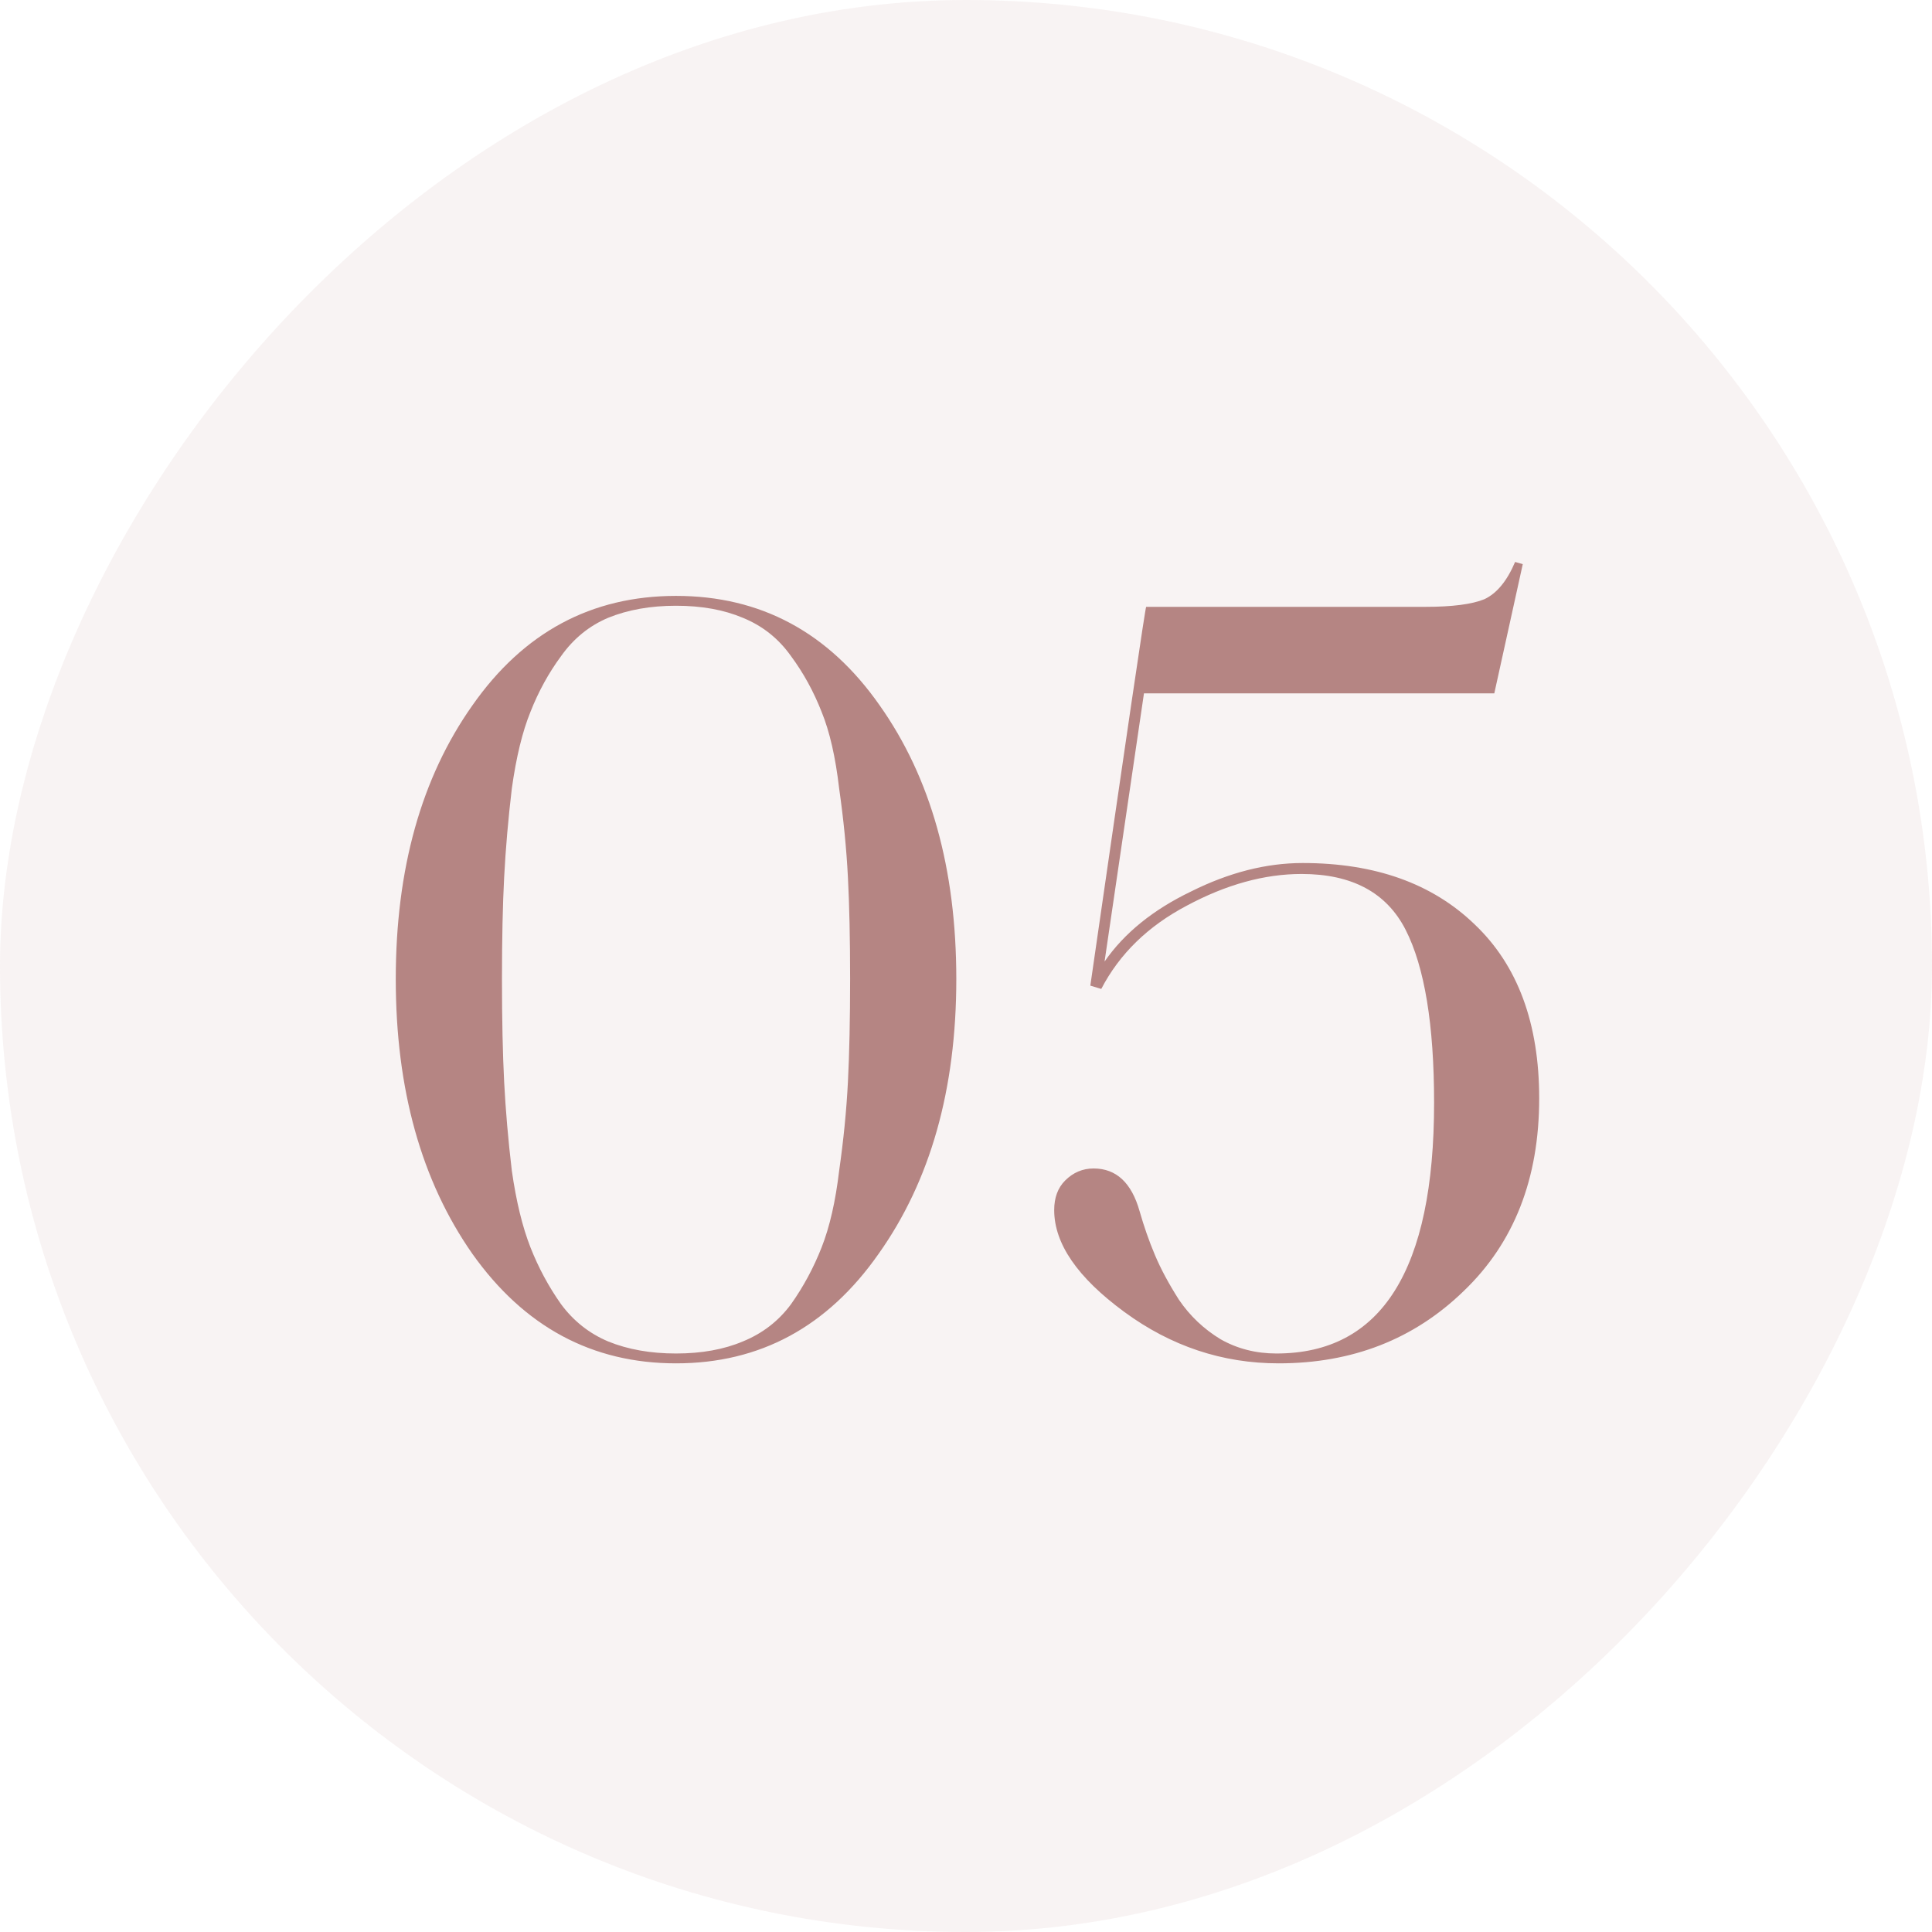
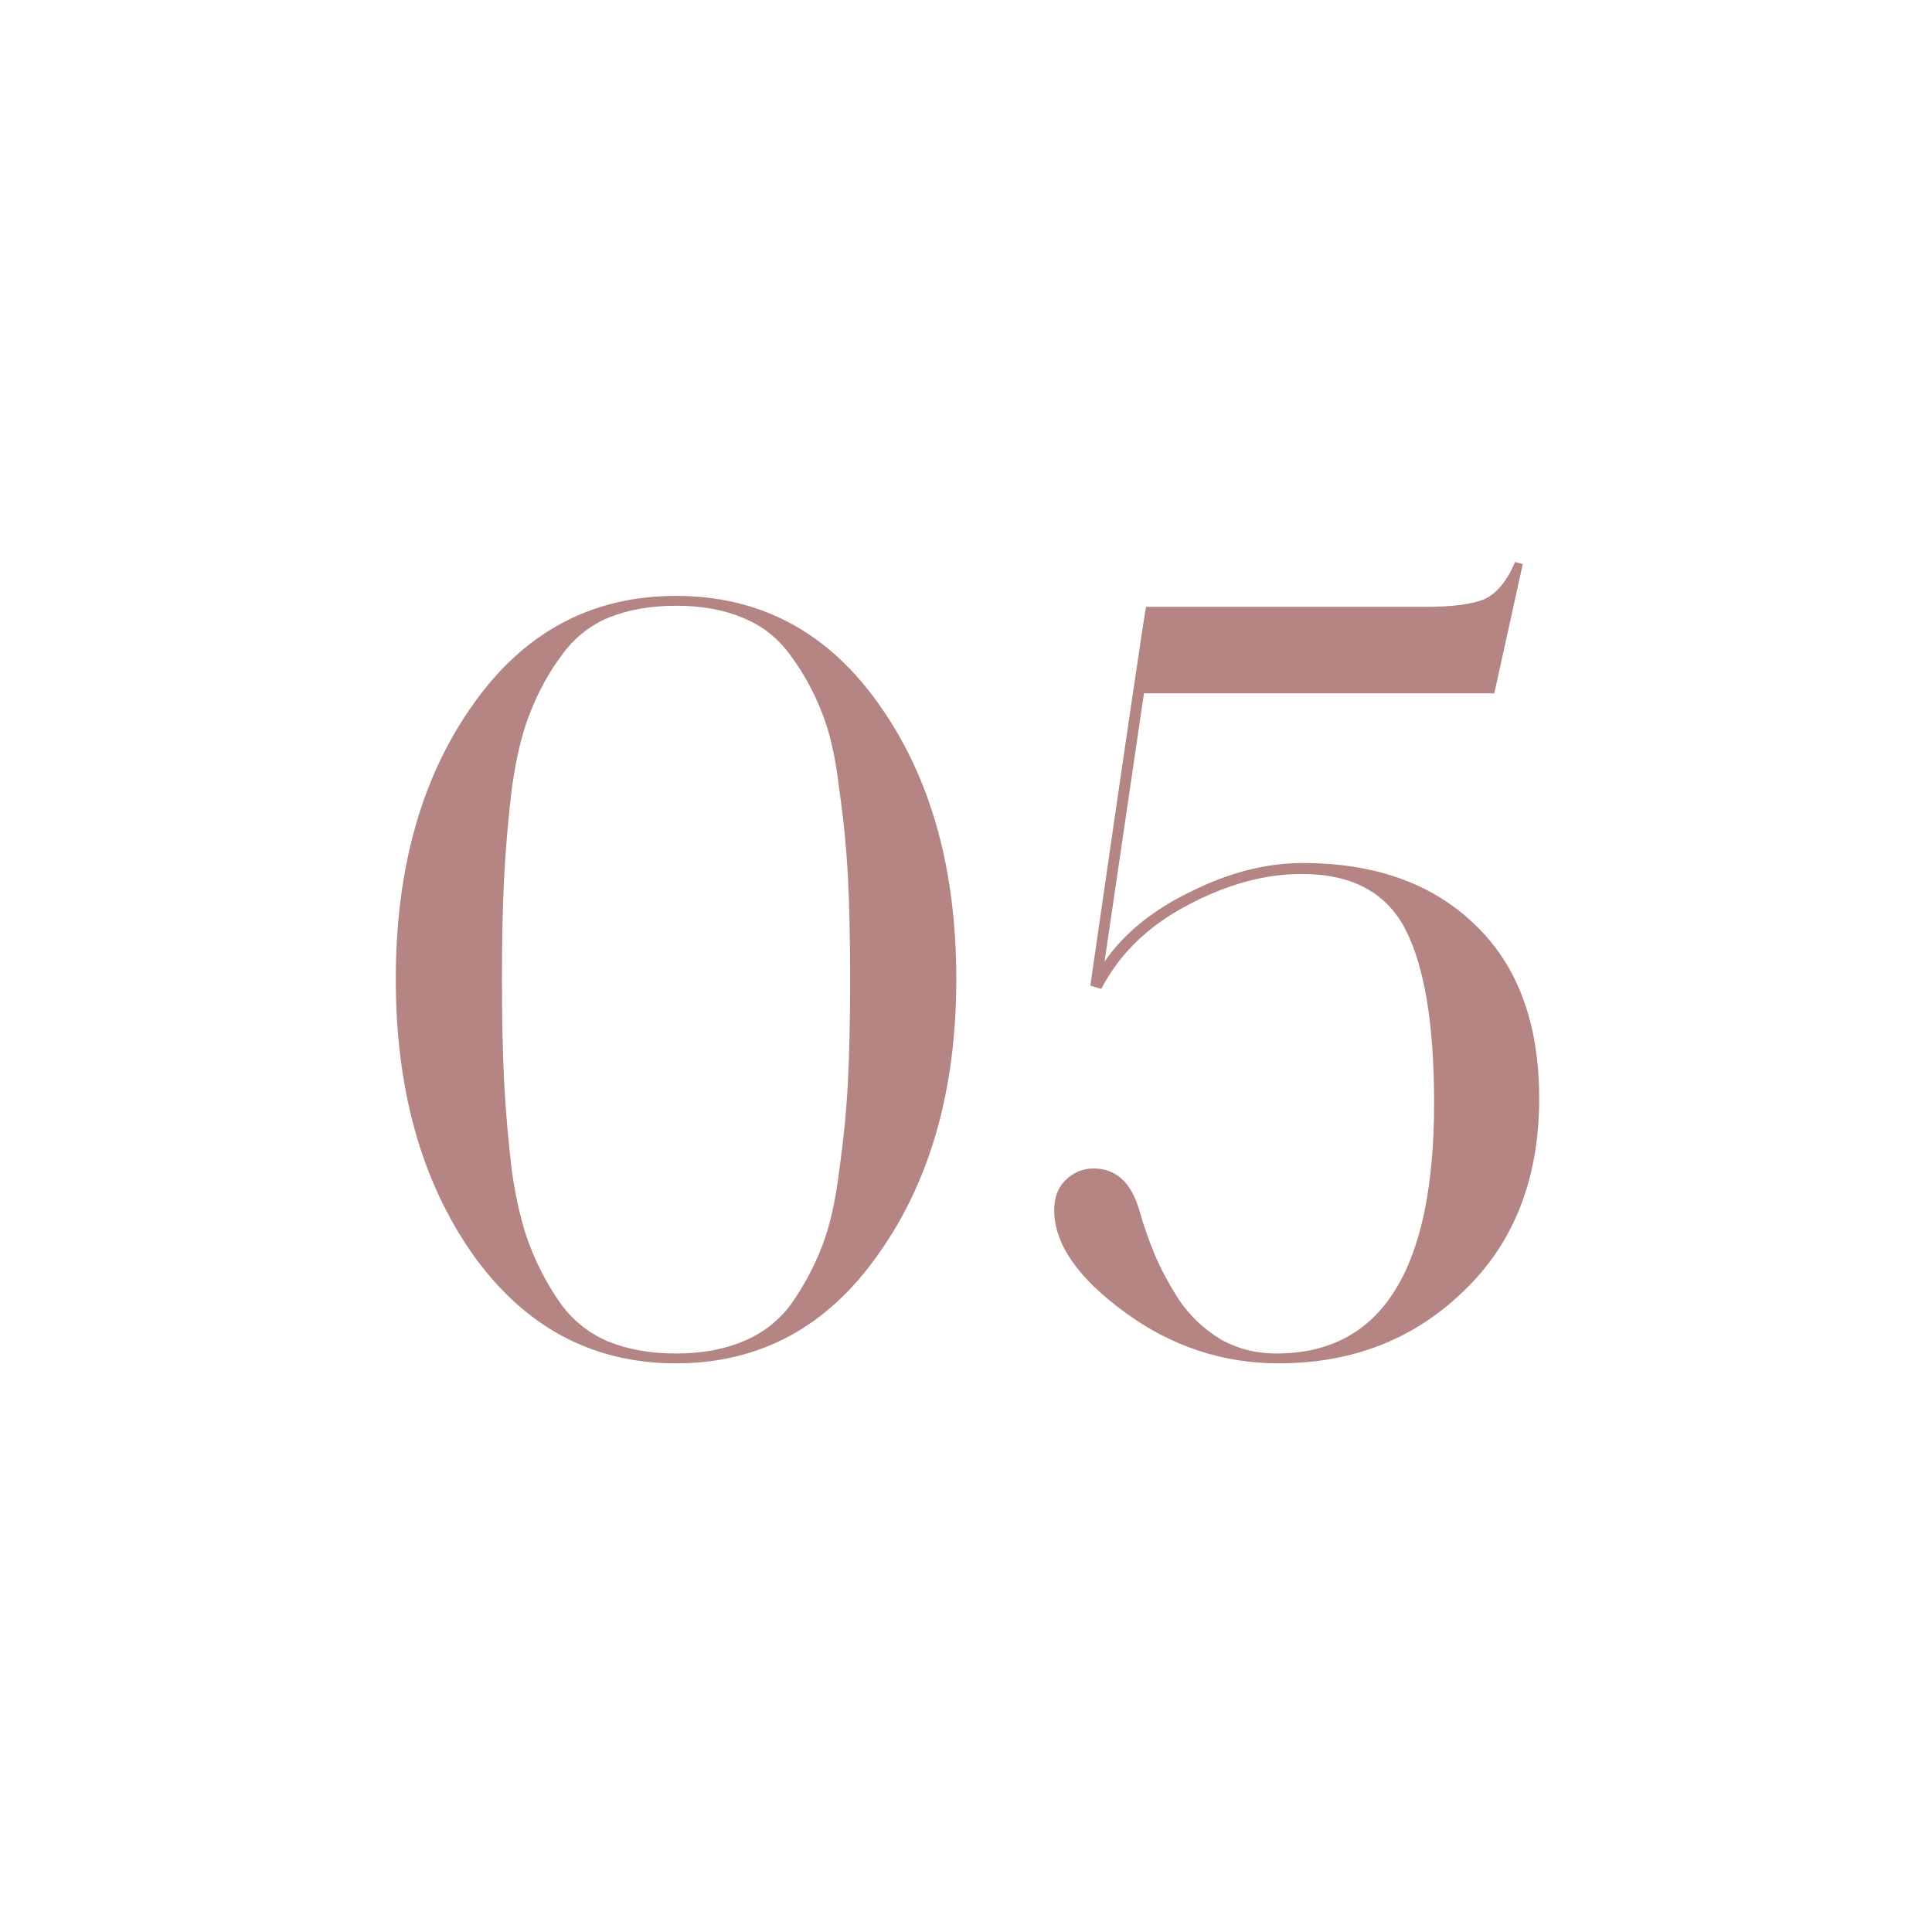
<svg xmlns="http://www.w3.org/2000/svg" width="60" height="60" viewBox="0 0 60 60" fill="none">
-   <rect width="60" height="60" rx="30" transform="matrix(1 0 0 -1 0 60)" fill="#B58583" fill-opacity="0.1" />
  <path d="M18.887 41.66C19.499 41.909 20.202 42.034 20.995 42.034C21.788 42.034 22.48 41.909 23.069 41.66C23.681 41.411 24.18 41.025 24.565 40.504C24.951 39.96 25.268 39.371 25.517 38.736C25.767 38.101 25.948 37.308 26.061 36.356C26.197 35.404 26.288 34.486 26.333 33.602C26.378 32.718 26.401 31.653 26.401 30.406C26.401 29.159 26.378 28.105 26.333 27.244C26.288 26.36 26.197 25.442 26.061 24.49C25.948 23.515 25.767 22.722 25.517 22.11C25.268 21.475 24.951 20.897 24.565 20.376C24.18 19.832 23.681 19.435 23.069 19.186C22.48 18.937 21.788 18.812 20.995 18.812C20.202 18.812 19.499 18.937 18.887 19.186C18.298 19.435 17.811 19.832 17.425 20.376C17.04 20.897 16.723 21.475 16.473 22.11C16.224 22.722 16.031 23.515 15.895 24.49C15.782 25.442 15.703 26.36 15.657 27.244C15.612 28.105 15.589 29.159 15.589 30.406C15.589 31.653 15.612 32.718 15.657 33.602C15.703 34.486 15.782 35.404 15.895 36.356C16.031 37.308 16.224 38.101 16.473 38.736C16.723 39.371 17.04 39.96 17.425 40.504C17.811 41.025 18.298 41.411 18.887 41.66ZM27.285 38.94C25.698 41.207 23.602 42.34 20.995 42.34C18.389 42.34 16.28 41.207 14.671 38.94C13.085 36.673 12.291 33.829 12.291 30.406C12.291 26.983 13.085 24.15 14.671 21.906C16.258 19.639 18.366 18.506 20.995 18.506C23.625 18.506 25.733 19.639 27.319 21.906C28.906 24.15 29.699 26.983 29.699 30.406C29.699 33.829 28.895 36.673 27.285 38.94ZM39.709 42.34C37.963 42.34 36.365 41.807 34.915 40.742C33.464 39.677 32.739 38.623 32.739 37.58C32.739 37.195 32.852 36.889 33.079 36.662C33.328 36.413 33.623 36.288 33.963 36.288C34.665 36.288 35.141 36.73 35.391 37.614C35.527 38.09 35.685 38.543 35.867 38.974C36.048 39.405 36.297 39.869 36.615 40.368C36.955 40.867 37.385 41.275 37.907 41.592C38.428 41.887 39.006 42.034 39.641 42.034C42.905 42.034 44.537 39.439 44.537 34.248C44.537 31.823 44.242 30.032 43.653 28.876C43.063 27.72 41.987 27.142 40.423 27.142C39.267 27.142 38.077 27.471 36.853 28.128C35.651 28.763 34.767 29.624 34.201 30.712L33.861 30.61C34.994 22.767 35.572 18.846 35.595 18.846H44.265C45.103 18.846 45.715 18.767 46.101 18.608C46.486 18.427 46.803 18.041 47.053 17.452L47.291 17.52L46.407 21.532H35.527L34.303 29.862C34.915 28.978 35.81 28.253 36.989 27.686C38.167 27.097 39.323 26.802 40.457 26.802C42.701 26.802 44.48 27.437 45.795 28.706C47.132 29.975 47.801 31.777 47.801 34.112C47.801 36.605 47.019 38.6 45.455 40.096C43.913 41.592 41.998 42.34 39.709 42.34Z" fill="#B58583" />
</svg>